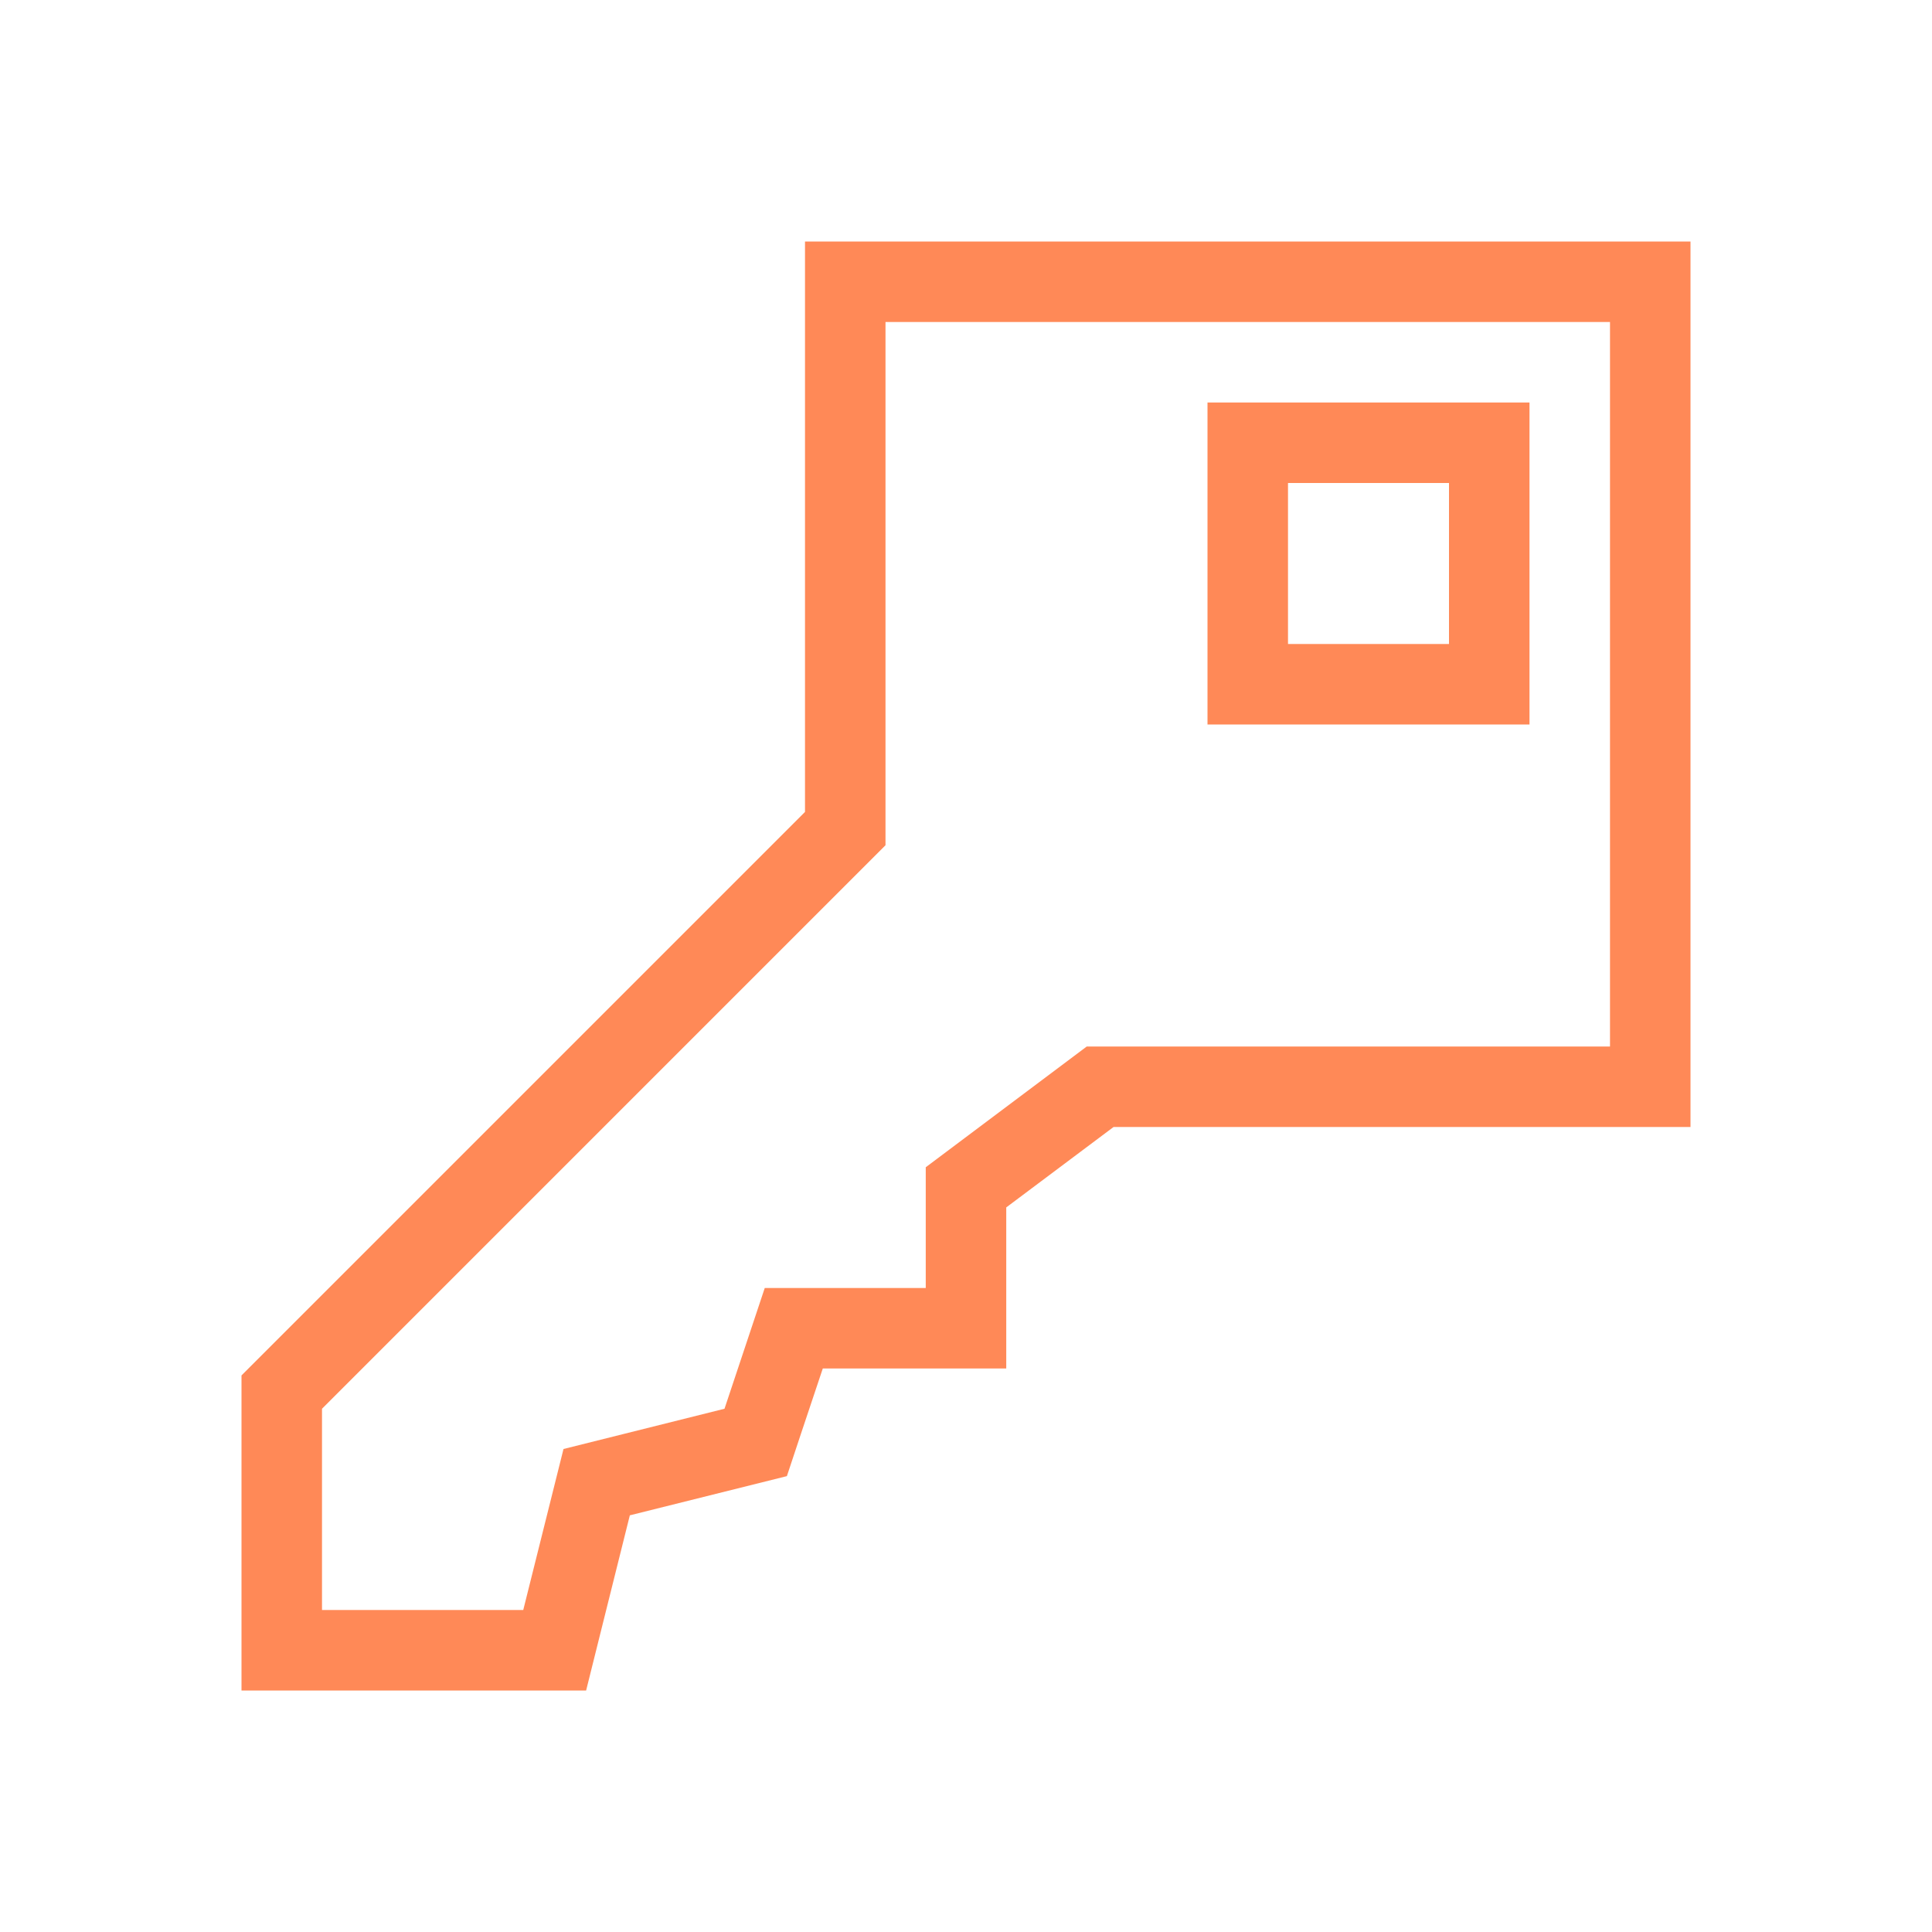
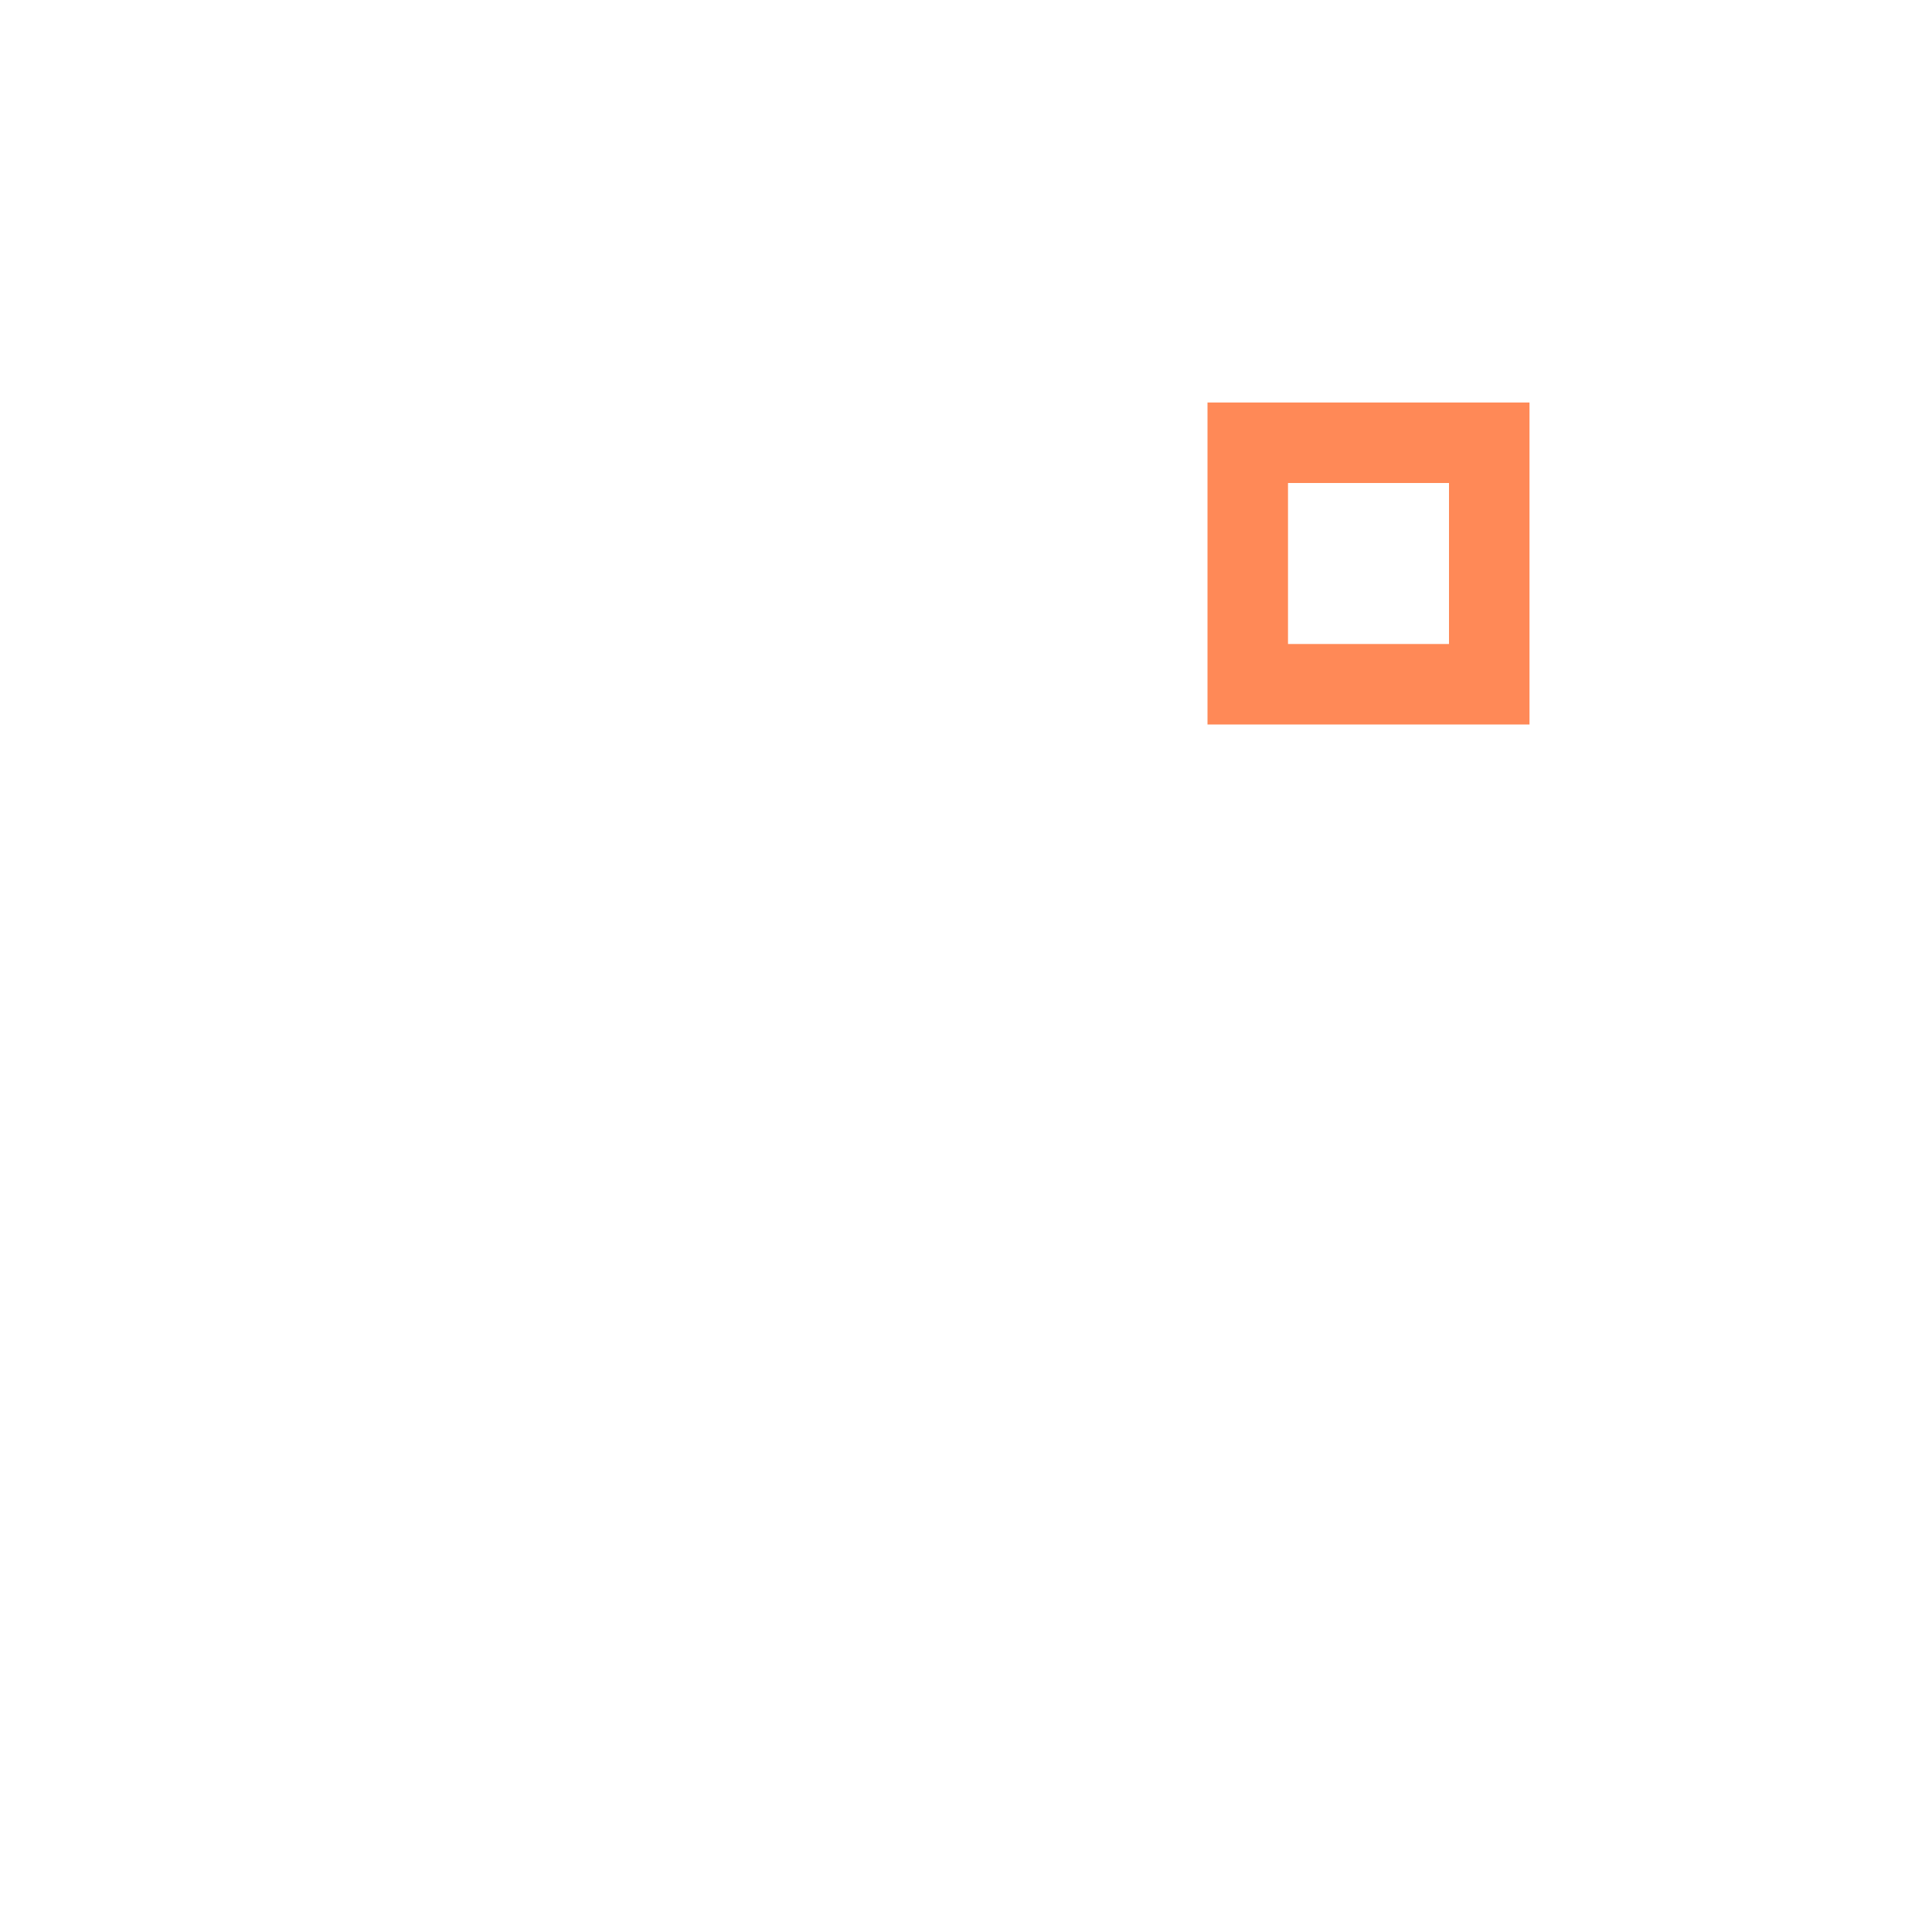
<svg xmlns="http://www.w3.org/2000/svg" width="24" height="24" viewBox="0 0 24 24" fill="none">
-   <path d="M11.5 16V14.5L13.5 13H20V4H11V10.5L4 17.5V20H6.5L7 18L9 17.5L9.5 16H11.5ZM21 14H13.833L12.5 14.999V17H10.221L9.948 17.816L9.775 18.337L7.824 18.824L7.47 20.242L7.281 21H3V17.086L10 10.086V3H21V14Z" fill="#FF8957" />
  <path d="M19 5V9H15V5H19ZM16 8H18V6H16V8Z" fill="#FF8957" />
</svg>